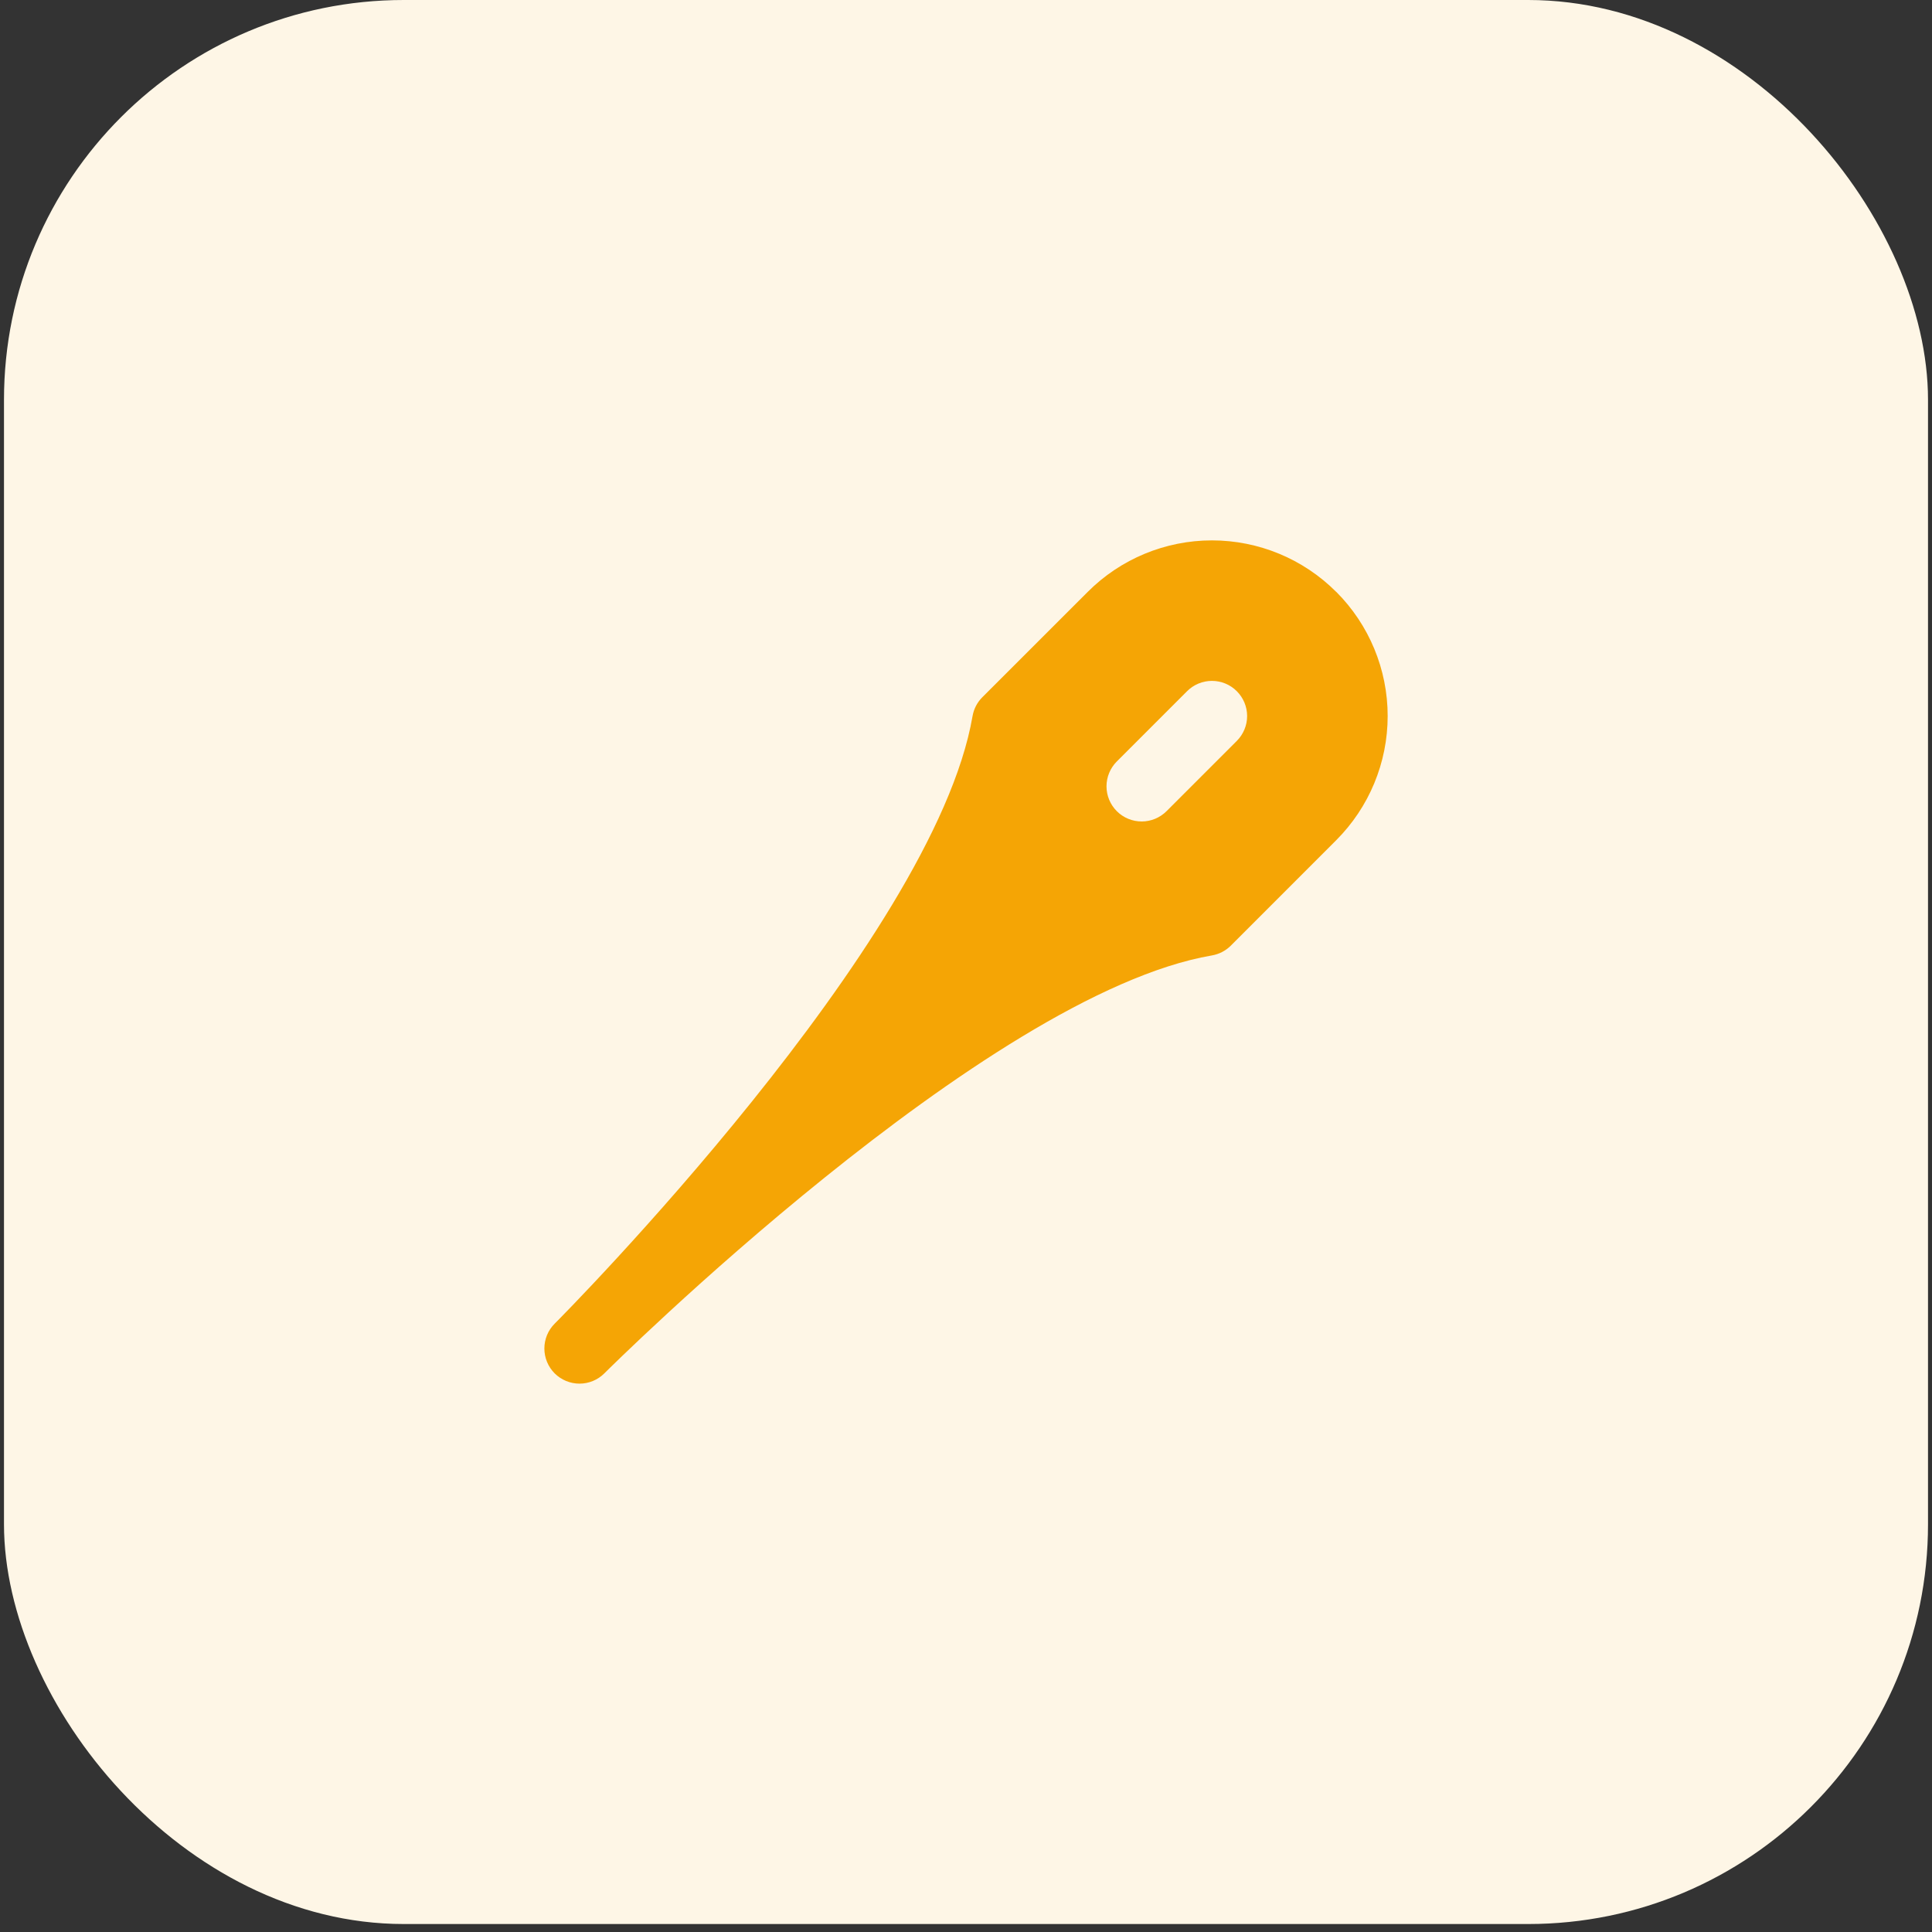
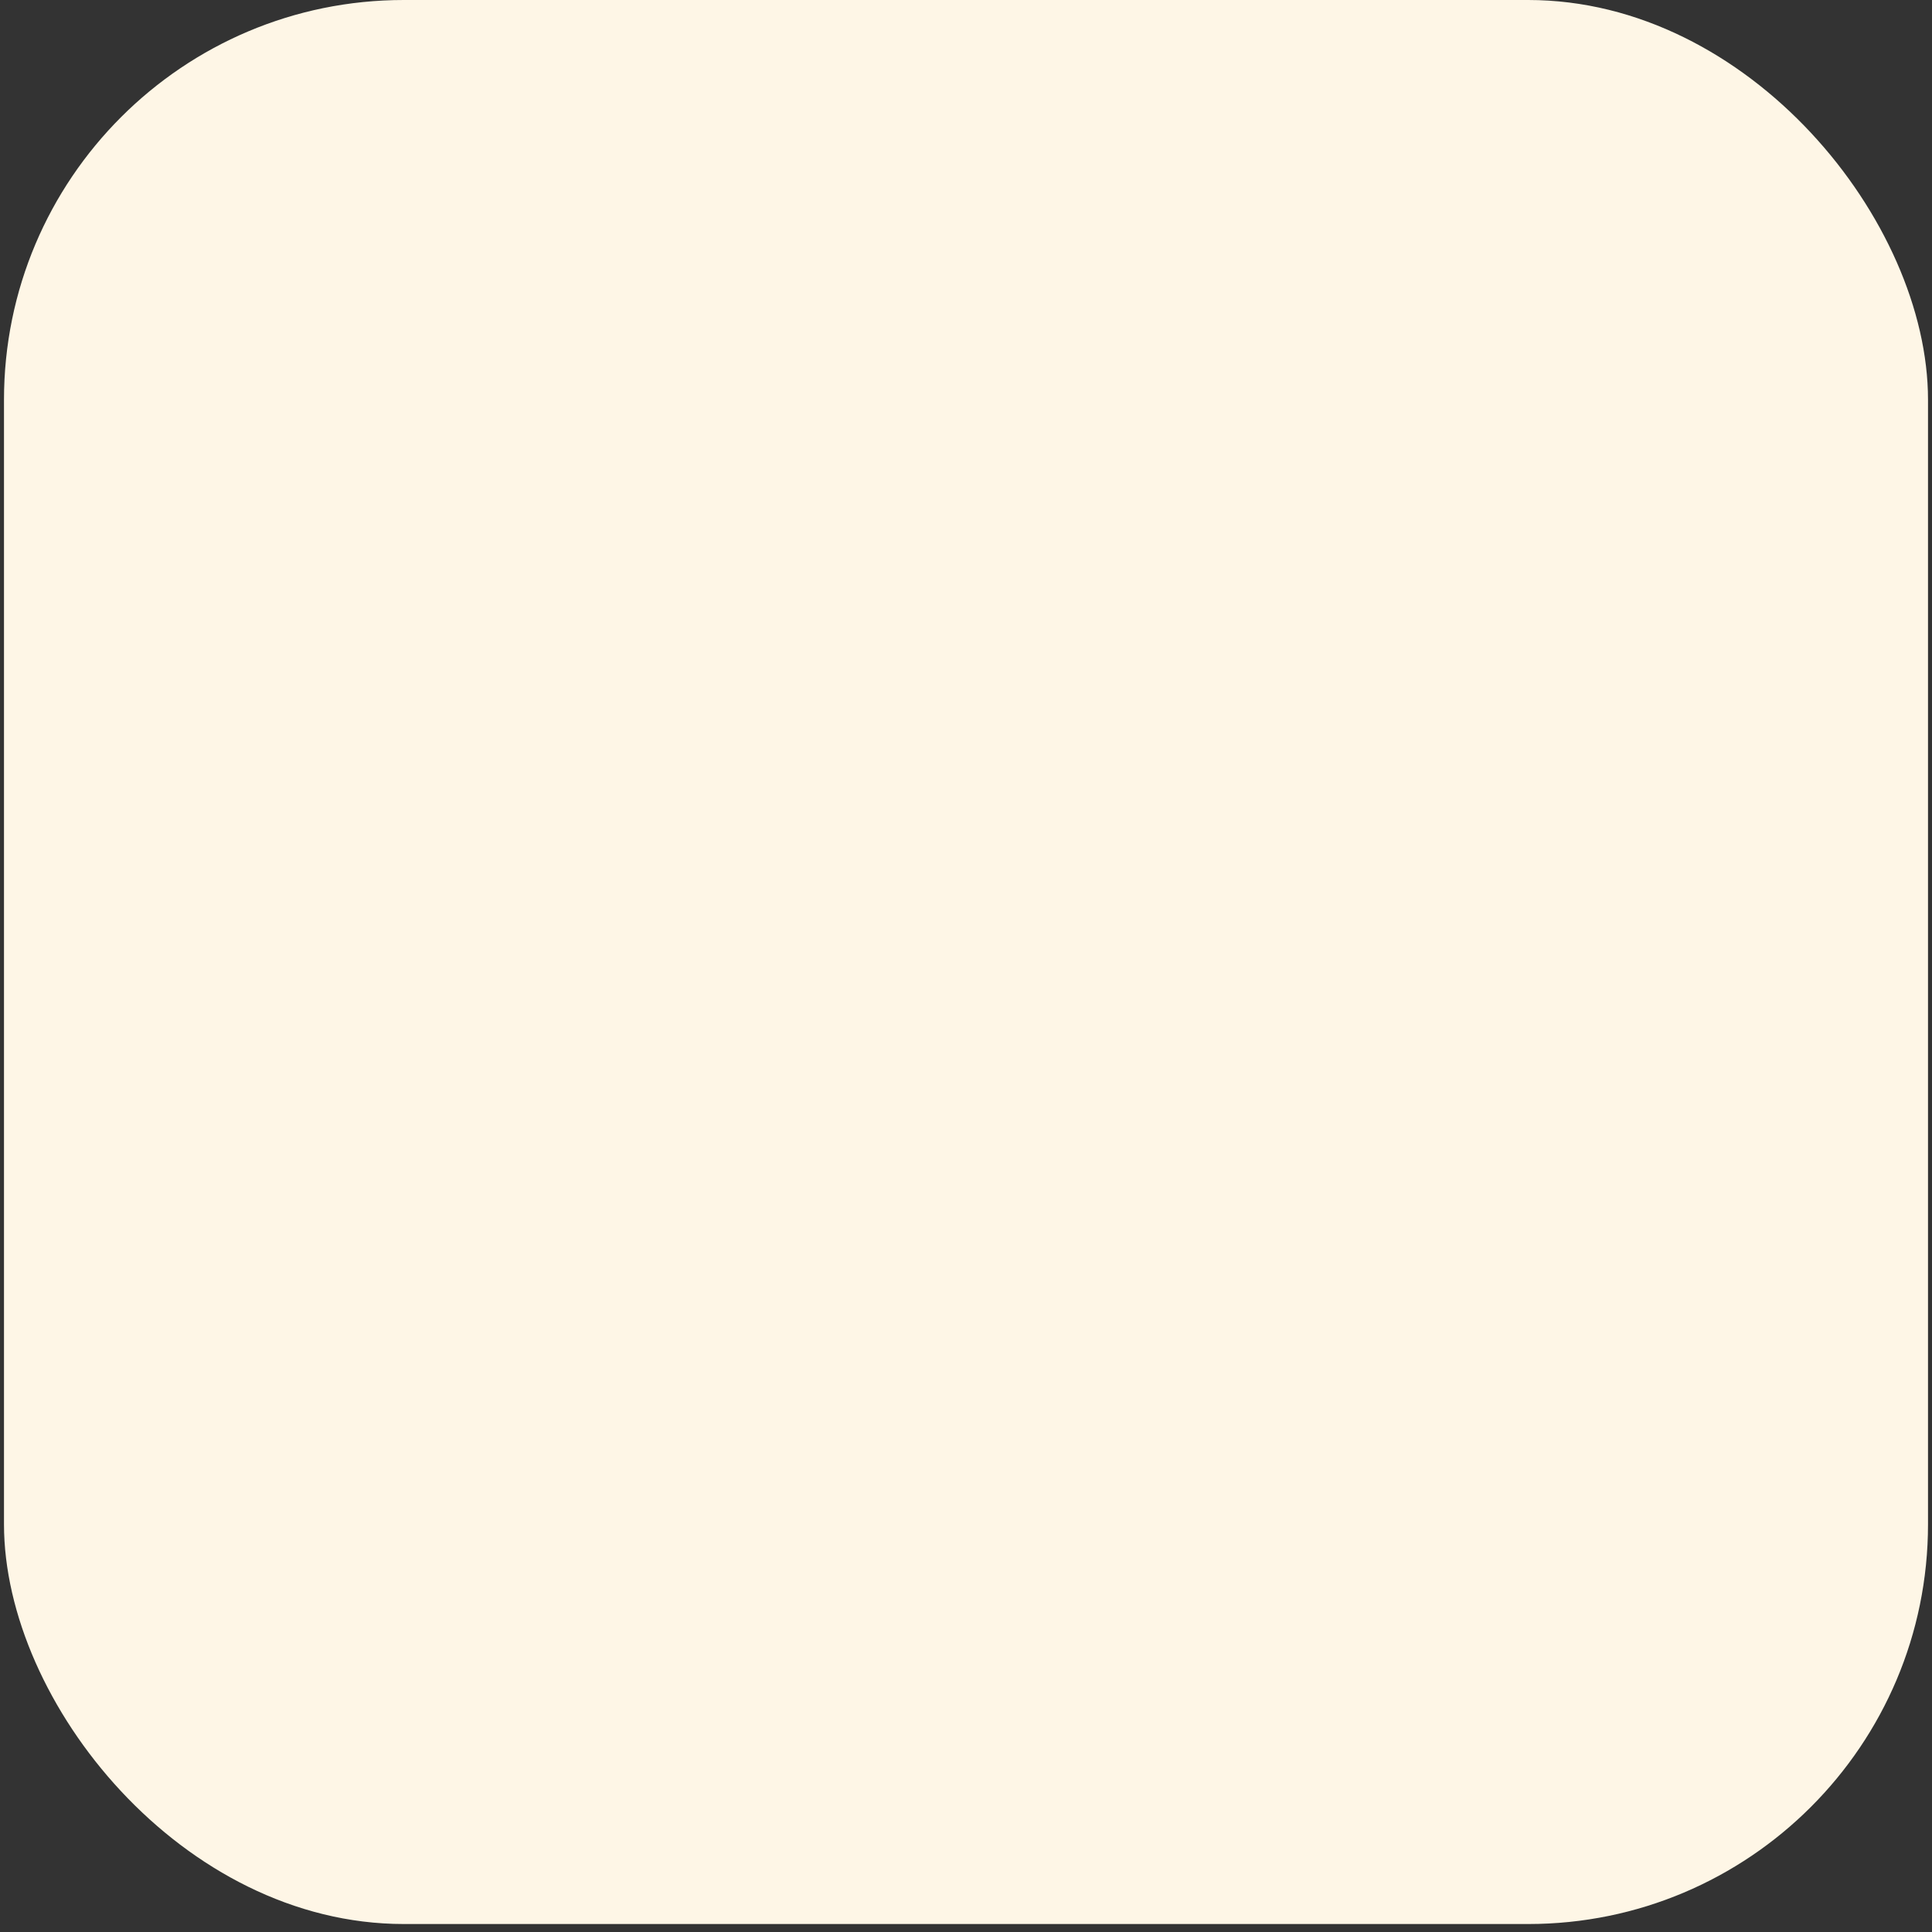
<svg xmlns="http://www.w3.org/2000/svg" width="47" height="47" viewBox="0 0 47 47" fill="none">
  <rect x="0" y="0" width="47" height="47" fill="#333333" stroke="none" />
  <rect x="0.097" width="46.806" height="46.806" rx="9.726" fill="#FEF6E6" />
-   <path d="M32.505 14.398C31.704 13.596 30.617 13.146 29.483 13.146C28.35 13.146 27.263 13.596 26.462 14.398L23.897 16.962C23.772 17.087 23.689 17.247 23.659 17.422C22.718 22.899 13.669 32.029 13.494 32.2C13.333 32.361 13.243 32.578 13.243 32.805C13.243 33.032 13.333 33.249 13.493 33.41C13.654 33.57 13.871 33.66 14.098 33.66C14.324 33.66 14.542 33.57 14.702 33.41C14.794 33.317 23.98 24.188 29.482 23.243C29.656 23.213 29.817 23.13 29.942 23.005L32.506 20.44C33.307 19.639 33.758 18.552 33.758 17.418C33.758 16.285 33.307 15.198 32.506 14.397L32.505 14.398ZM30.088 18.024L28.378 19.734C28.218 19.894 28 19.984 27.774 19.984C27.547 19.984 27.329 19.894 27.169 19.734C27.009 19.573 26.918 19.356 26.918 19.129C26.918 18.902 27.009 18.685 27.169 18.524L28.878 16.815C29.039 16.654 29.256 16.564 29.483 16.564C29.71 16.564 29.928 16.654 30.088 16.815C30.248 16.975 30.339 17.193 30.339 17.419C30.339 17.646 30.248 17.864 30.088 18.024Z" fill="#F5A505" />
</svg>